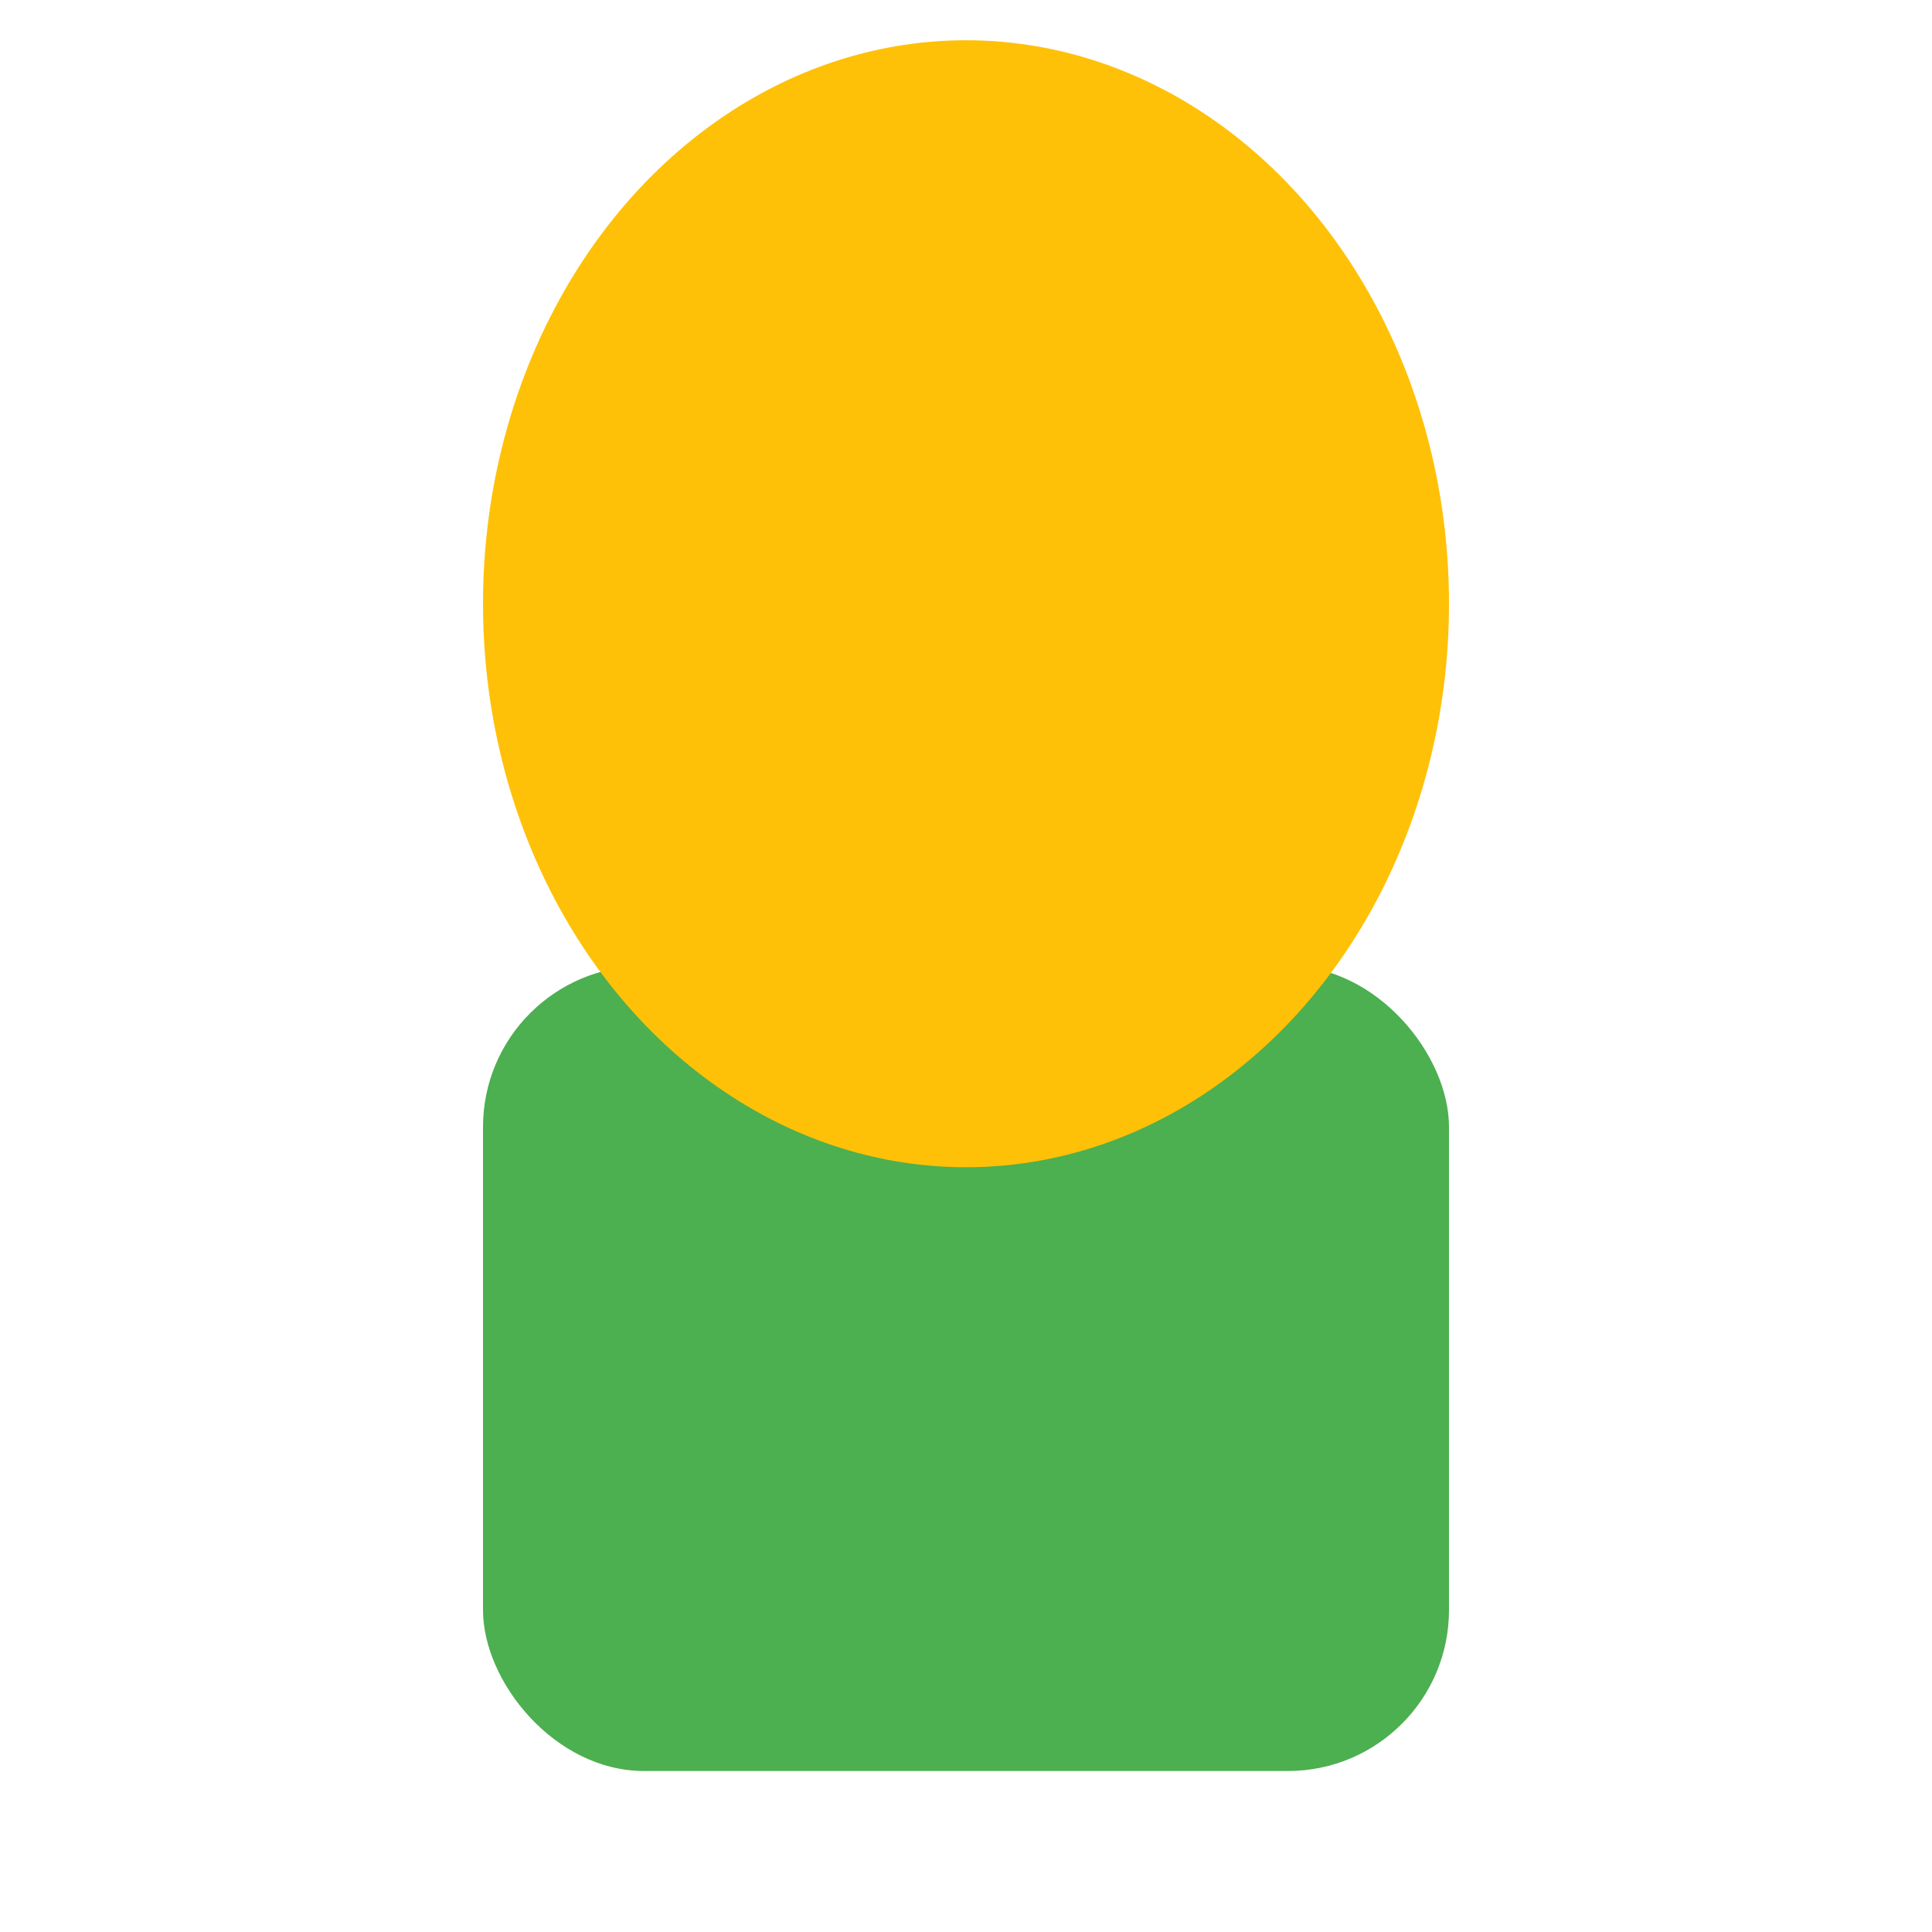
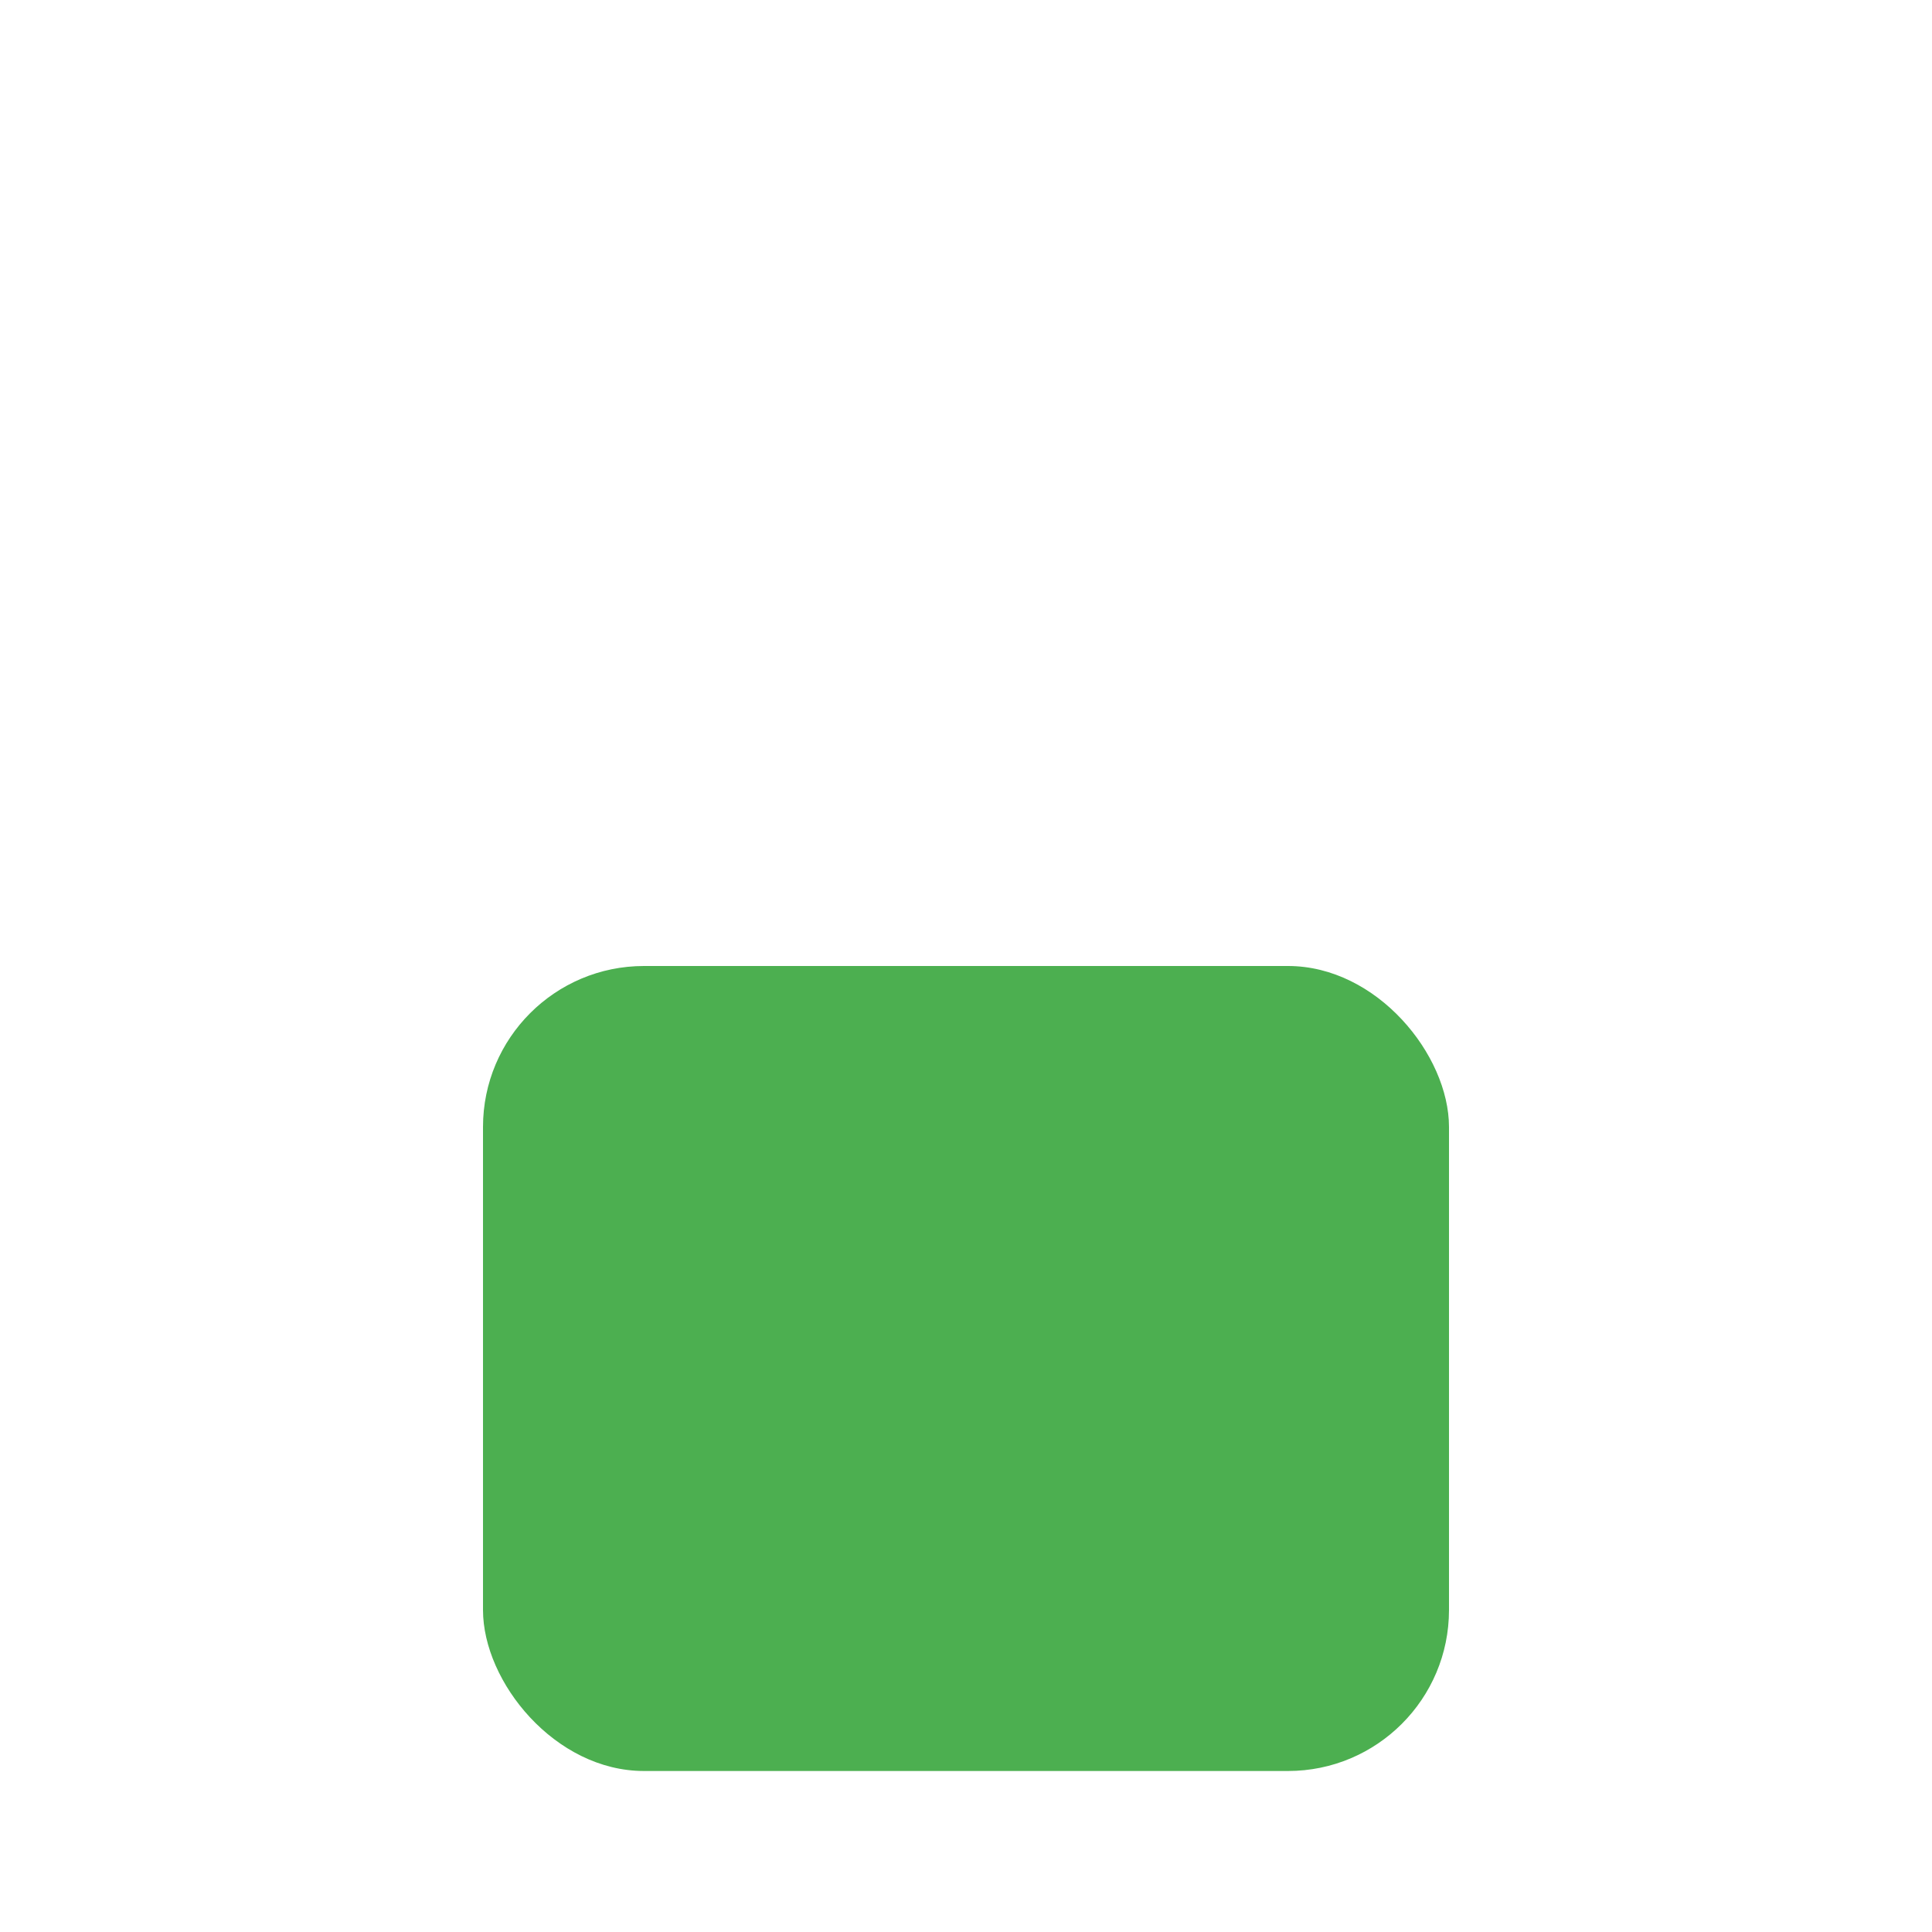
<svg xmlns="http://www.w3.org/2000/svg" viewBox="0 0 240 240">
  <style>
    .st0{fill:#4CAF50;}
    .st1{fill:#FFC107;}
  </style>
  <title>Barrel Cactus</title>
  <desc>This is a beautifully crafted SVG illustration of a barrel cactus with vibrant green color.</desc>
  <rect class="st0" x="60" y="120" width="120" height="100" rx="20" ry="20" />
-   <ellipse class="st1" cx="120" cy="75" rx="60" ry="70" />
</svg>